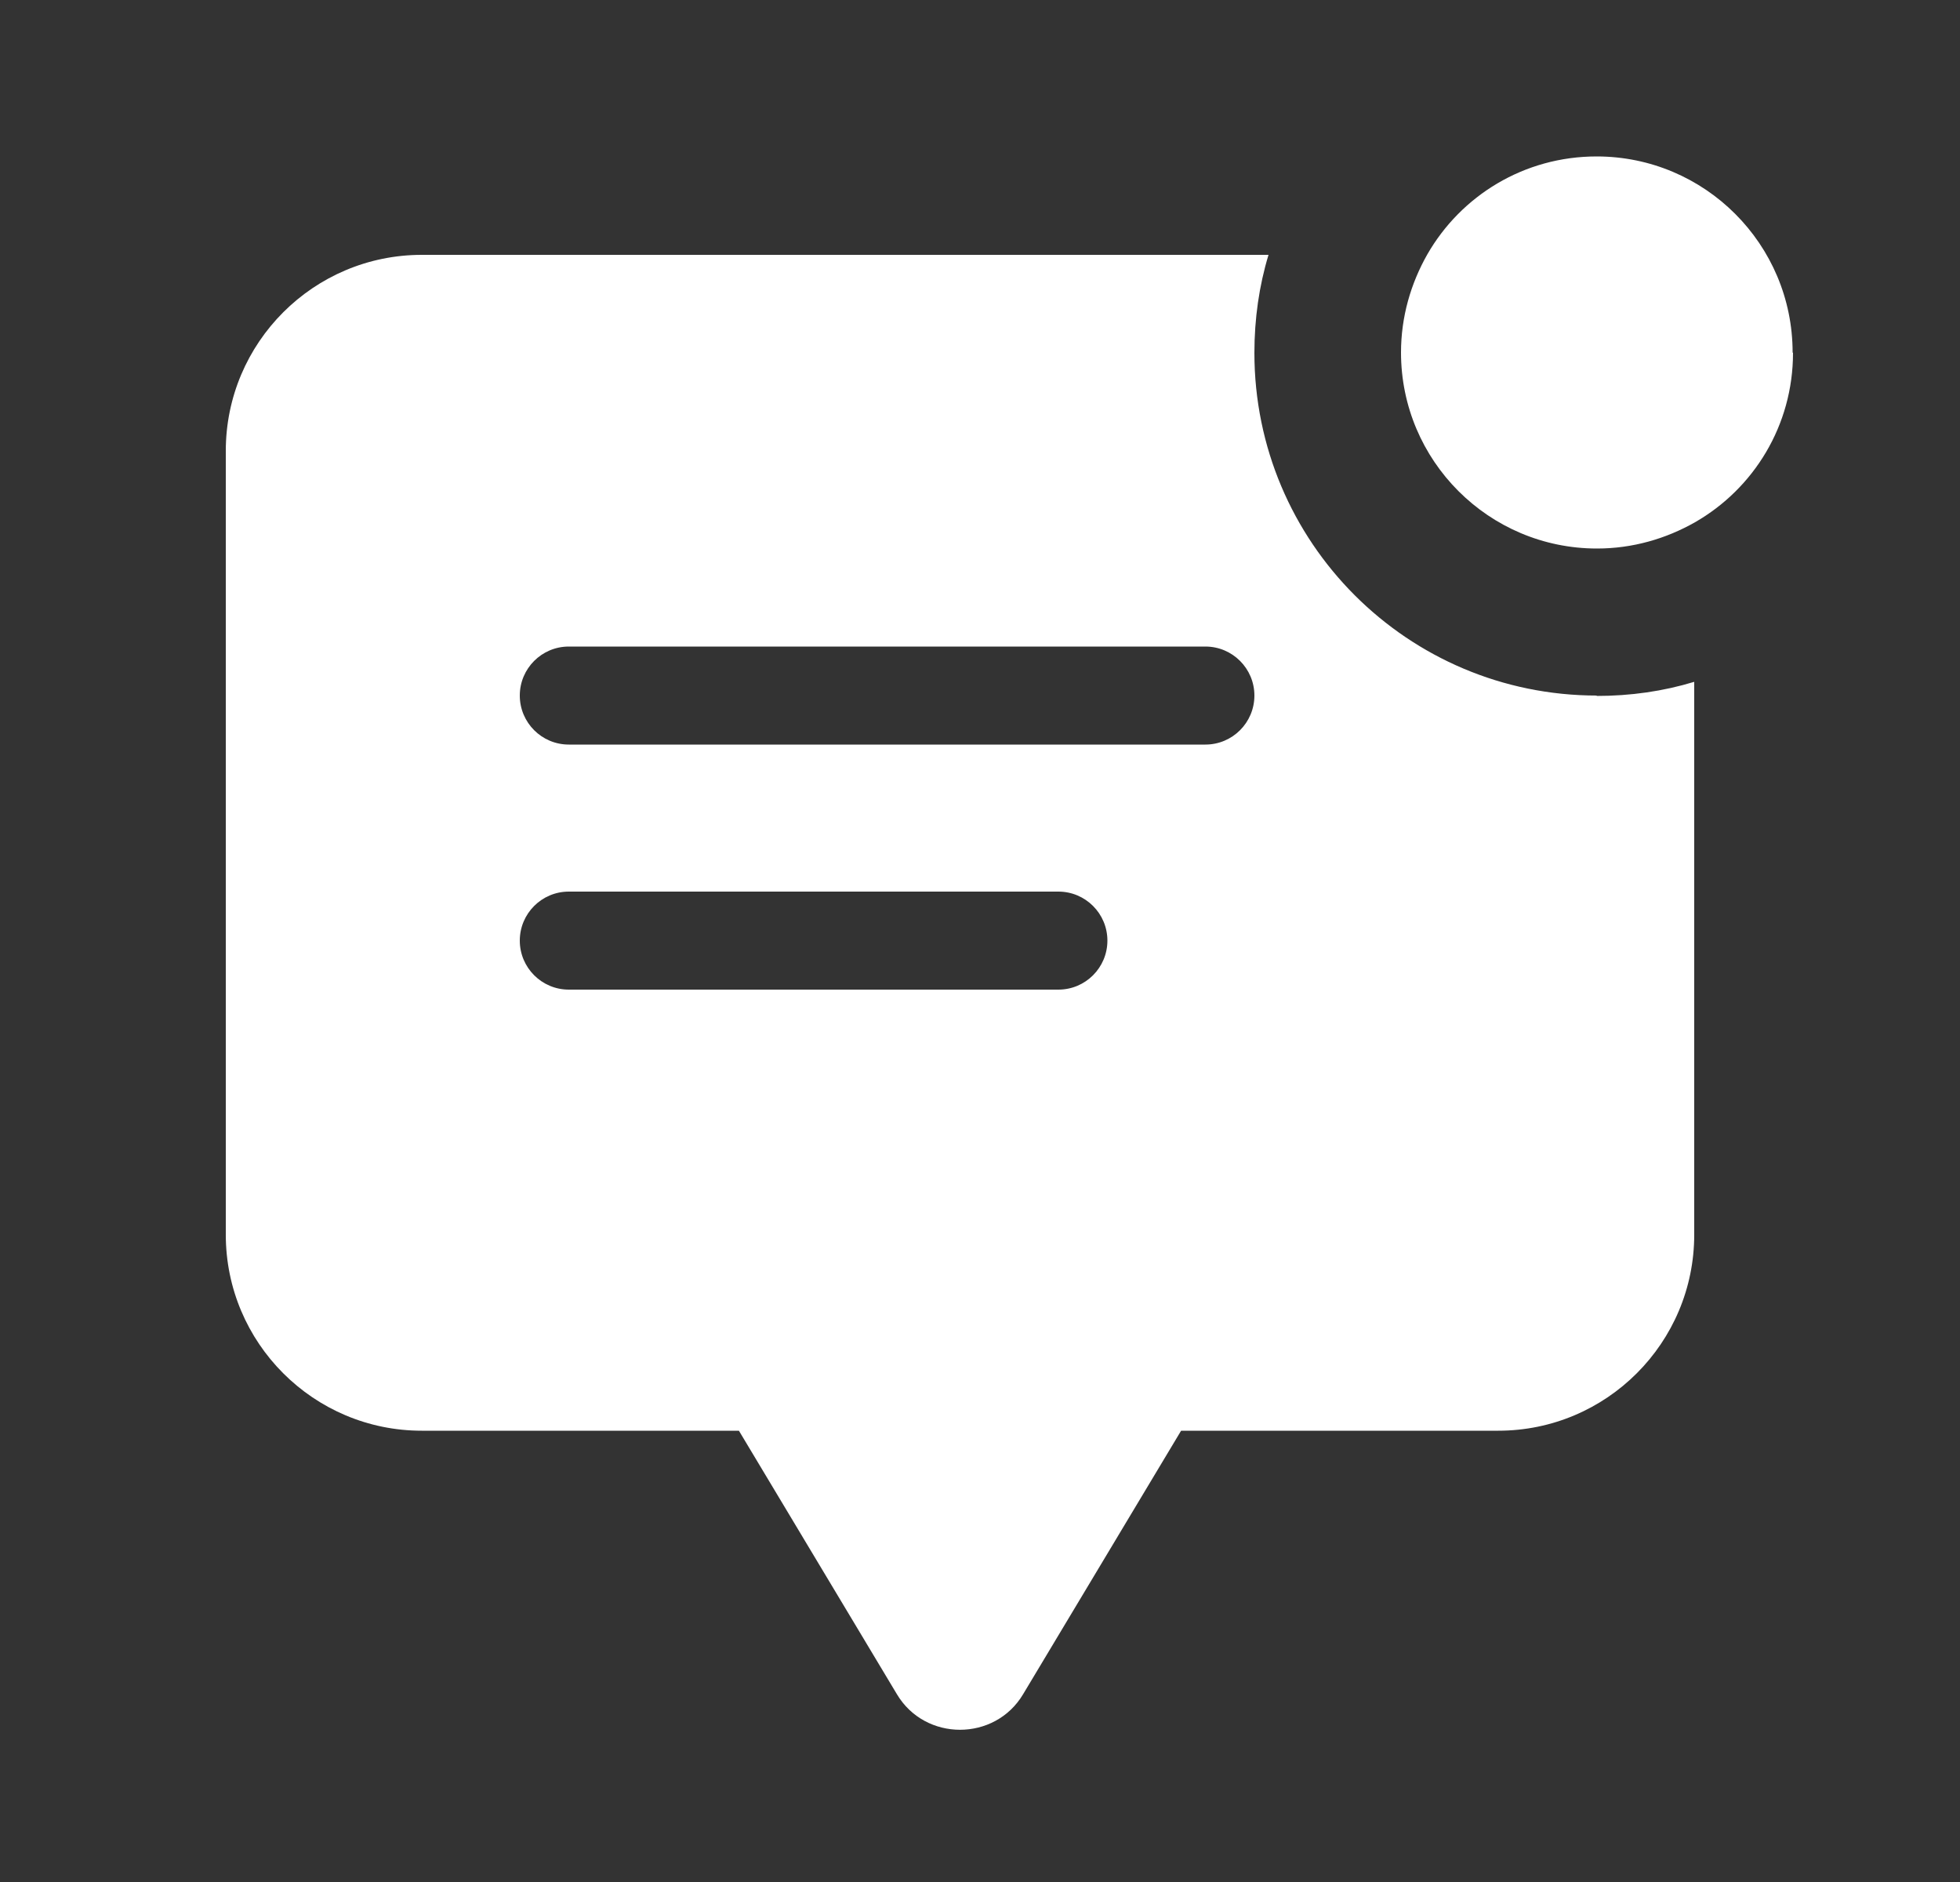
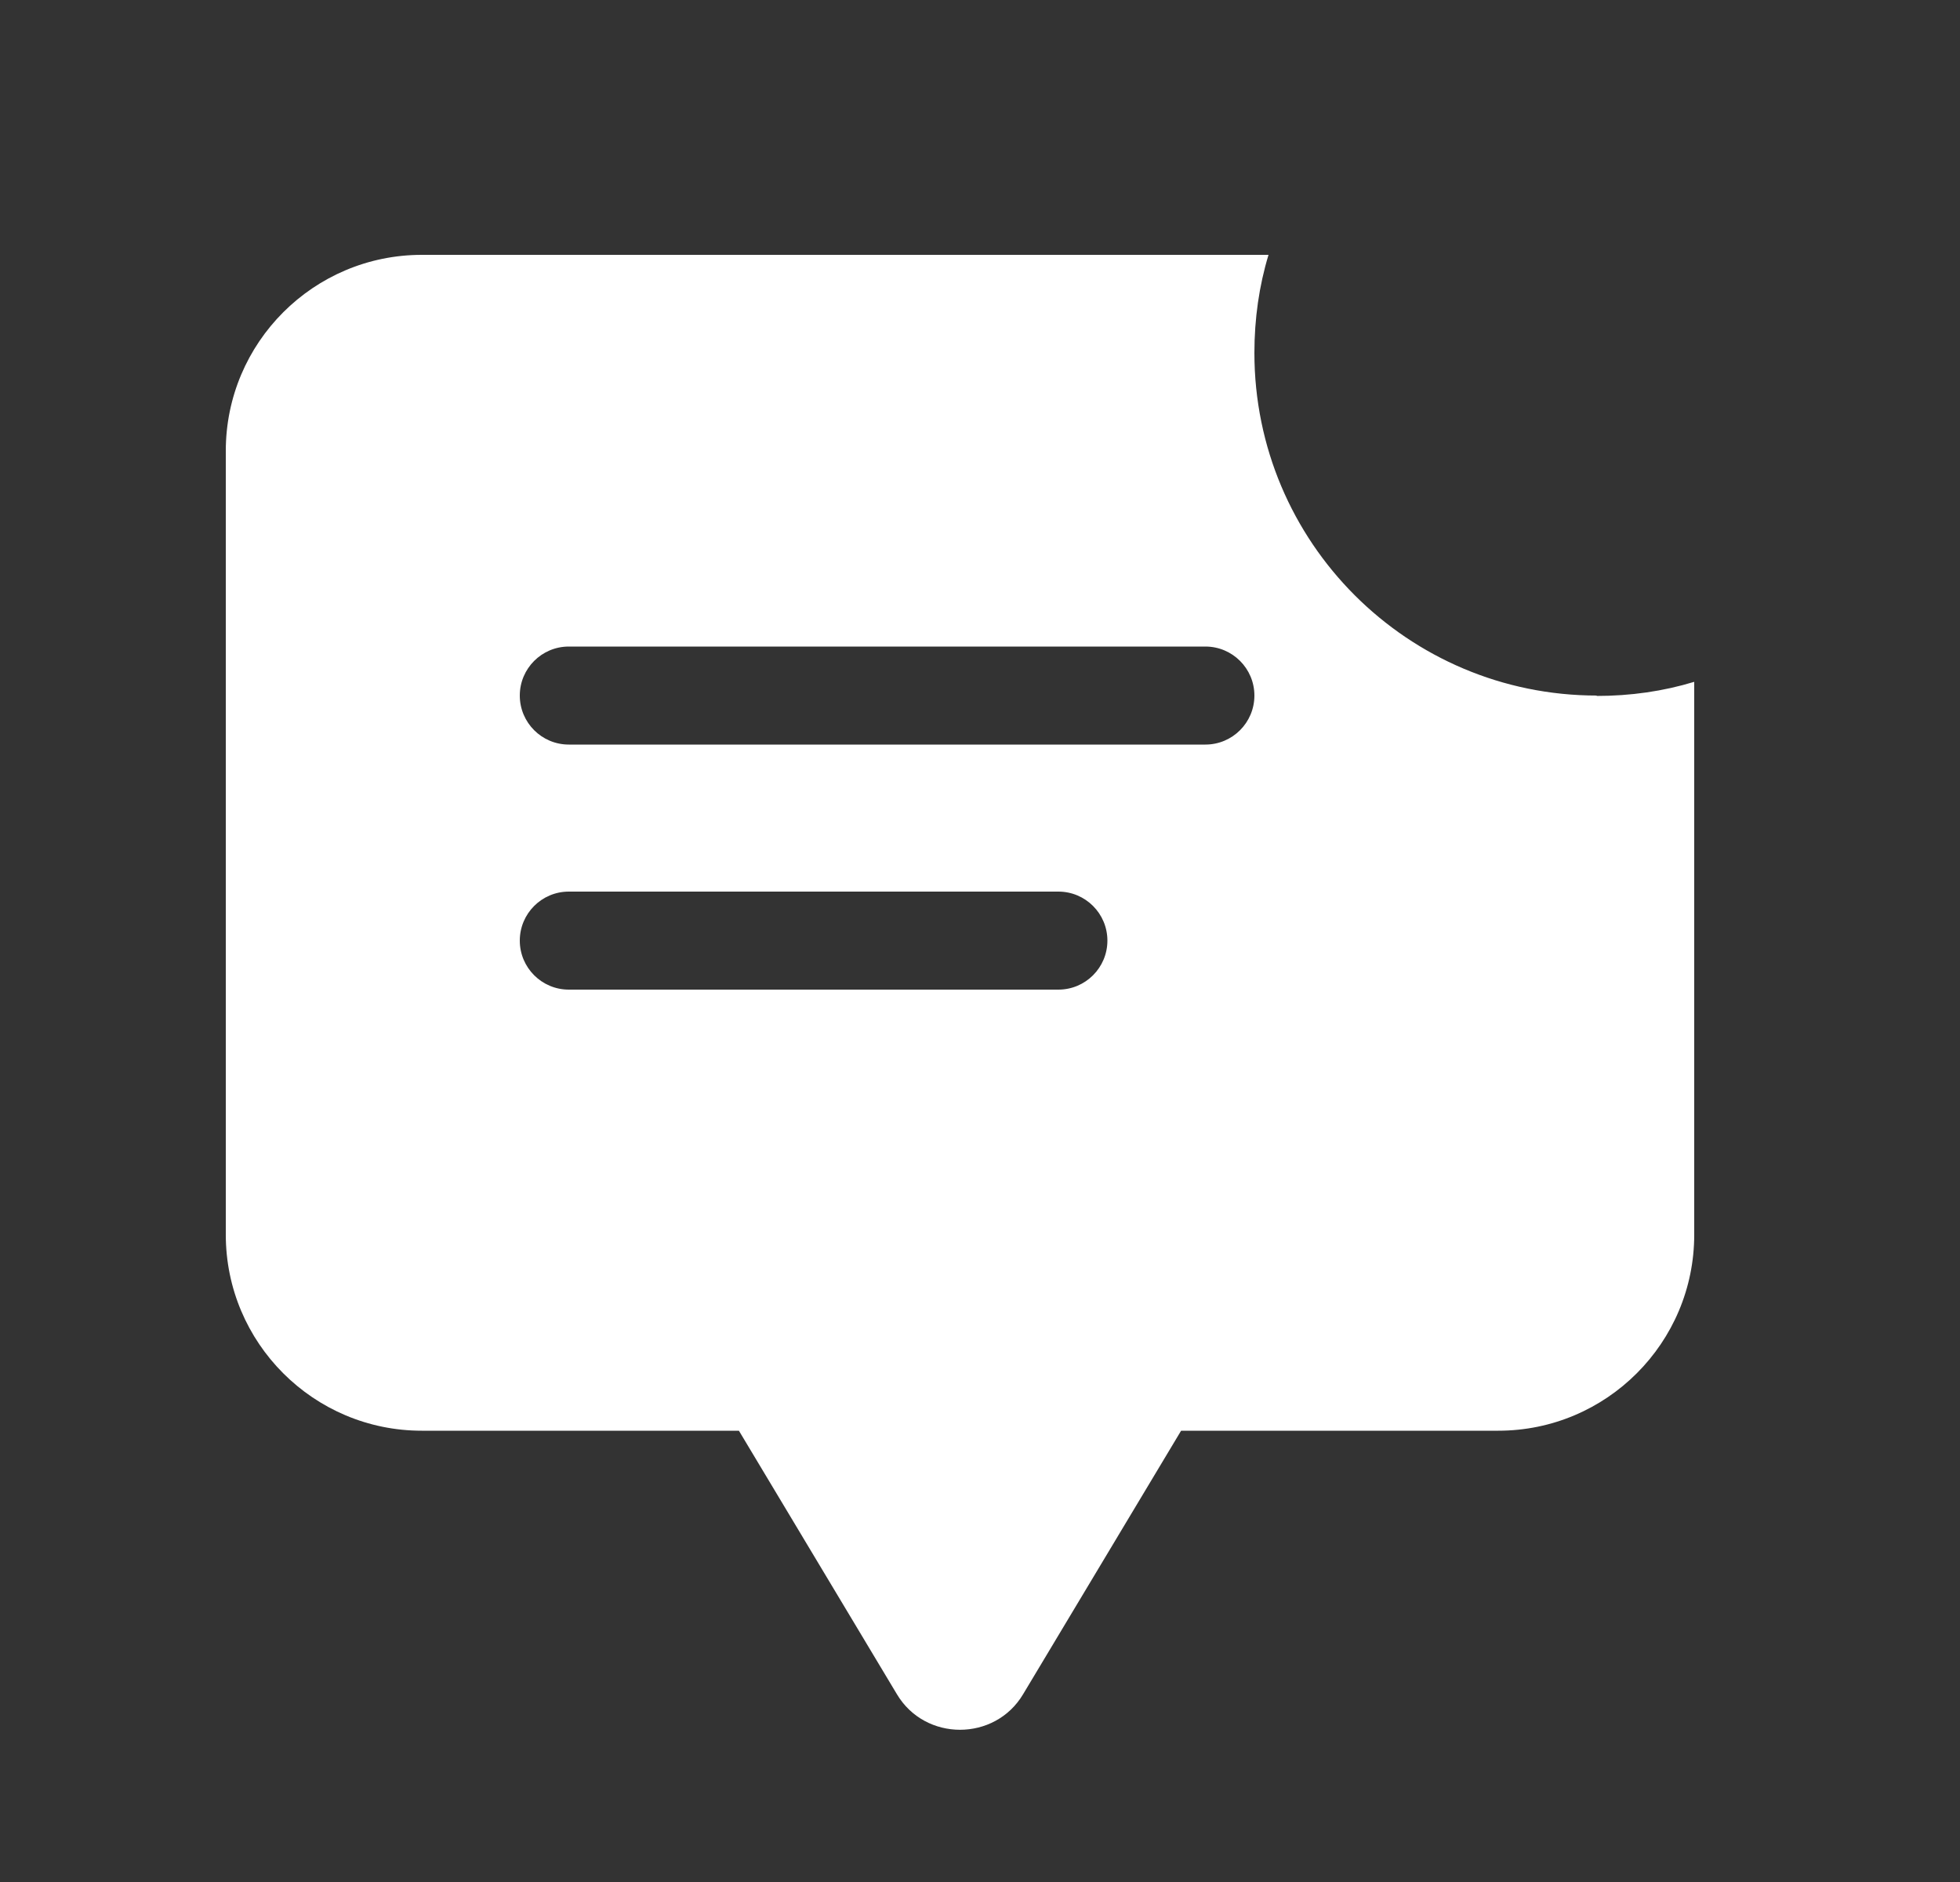
<svg xmlns="http://www.w3.org/2000/svg" width="25" height="24" viewBox="0 0 25 24" fill="none">
  <rect x="0" y="0" width="25" height="24" fill="#333333" stroke="none" />
  <g clip-path="url(#clip0_1044_32676)">
    <path d="M20.37 8.87C17.955 8.87 16 6.915 16 4.5C16 4.065 16.06 3.645 16.18 3.25H5.38C4 3.25 2.88 4.37 2.88 5.75V15.745C2.88 17.125 4 18.245 5.38 18.245H9.425L11.44 21.605C11.8 22.21 12.69 22.21 13.05 21.605L15.065 18.245H19.11C20.49 18.245 21.61 17.125 21.61 15.745V8.695C21.215 8.815 20.8 8.875 20.36 8.875L20.37 8.87ZM7.255 12.62C6.91 12.62 6.63 12.34 6.63 11.995C6.63 11.65 6.91 11.37 7.255 11.37H13.5C13.845 11.37 14.125 11.65 14.125 11.995C14.125 12.34 13.845 12.62 13.5 12.62H7.255ZM15.375 9.495H7.255C6.91 9.495 6.63 9.215 6.63 8.87C6.63 8.525 6.91 8.245 7.255 8.245H15.375C15.72 8.245 16 8.525 16 8.87C16 9.215 15.72 9.495 15.375 9.495Z" fill="white" />
-     <path d="M22.87 4.5C22.87 5.425 22.37 6.23 21.62 6.66C21.25 6.87 20.825 6.995 20.37 6.995C18.99 6.995 17.87 5.875 17.87 4.495C17.87 4.04 17.995 3.615 18.205 3.245C18.635 2.495 19.44 1.995 20.365 1.995C21.745 1.995 22.865 3.115 22.865 4.495L22.87 4.5Z" fill="white" />
  </g>
  <defs>
    <clipPath id="clip0_1044_32676">
      <rect width="24" height="24" fill="white" transform="translate(0.875)" />
    </clipPath>
  </defs>
</svg>